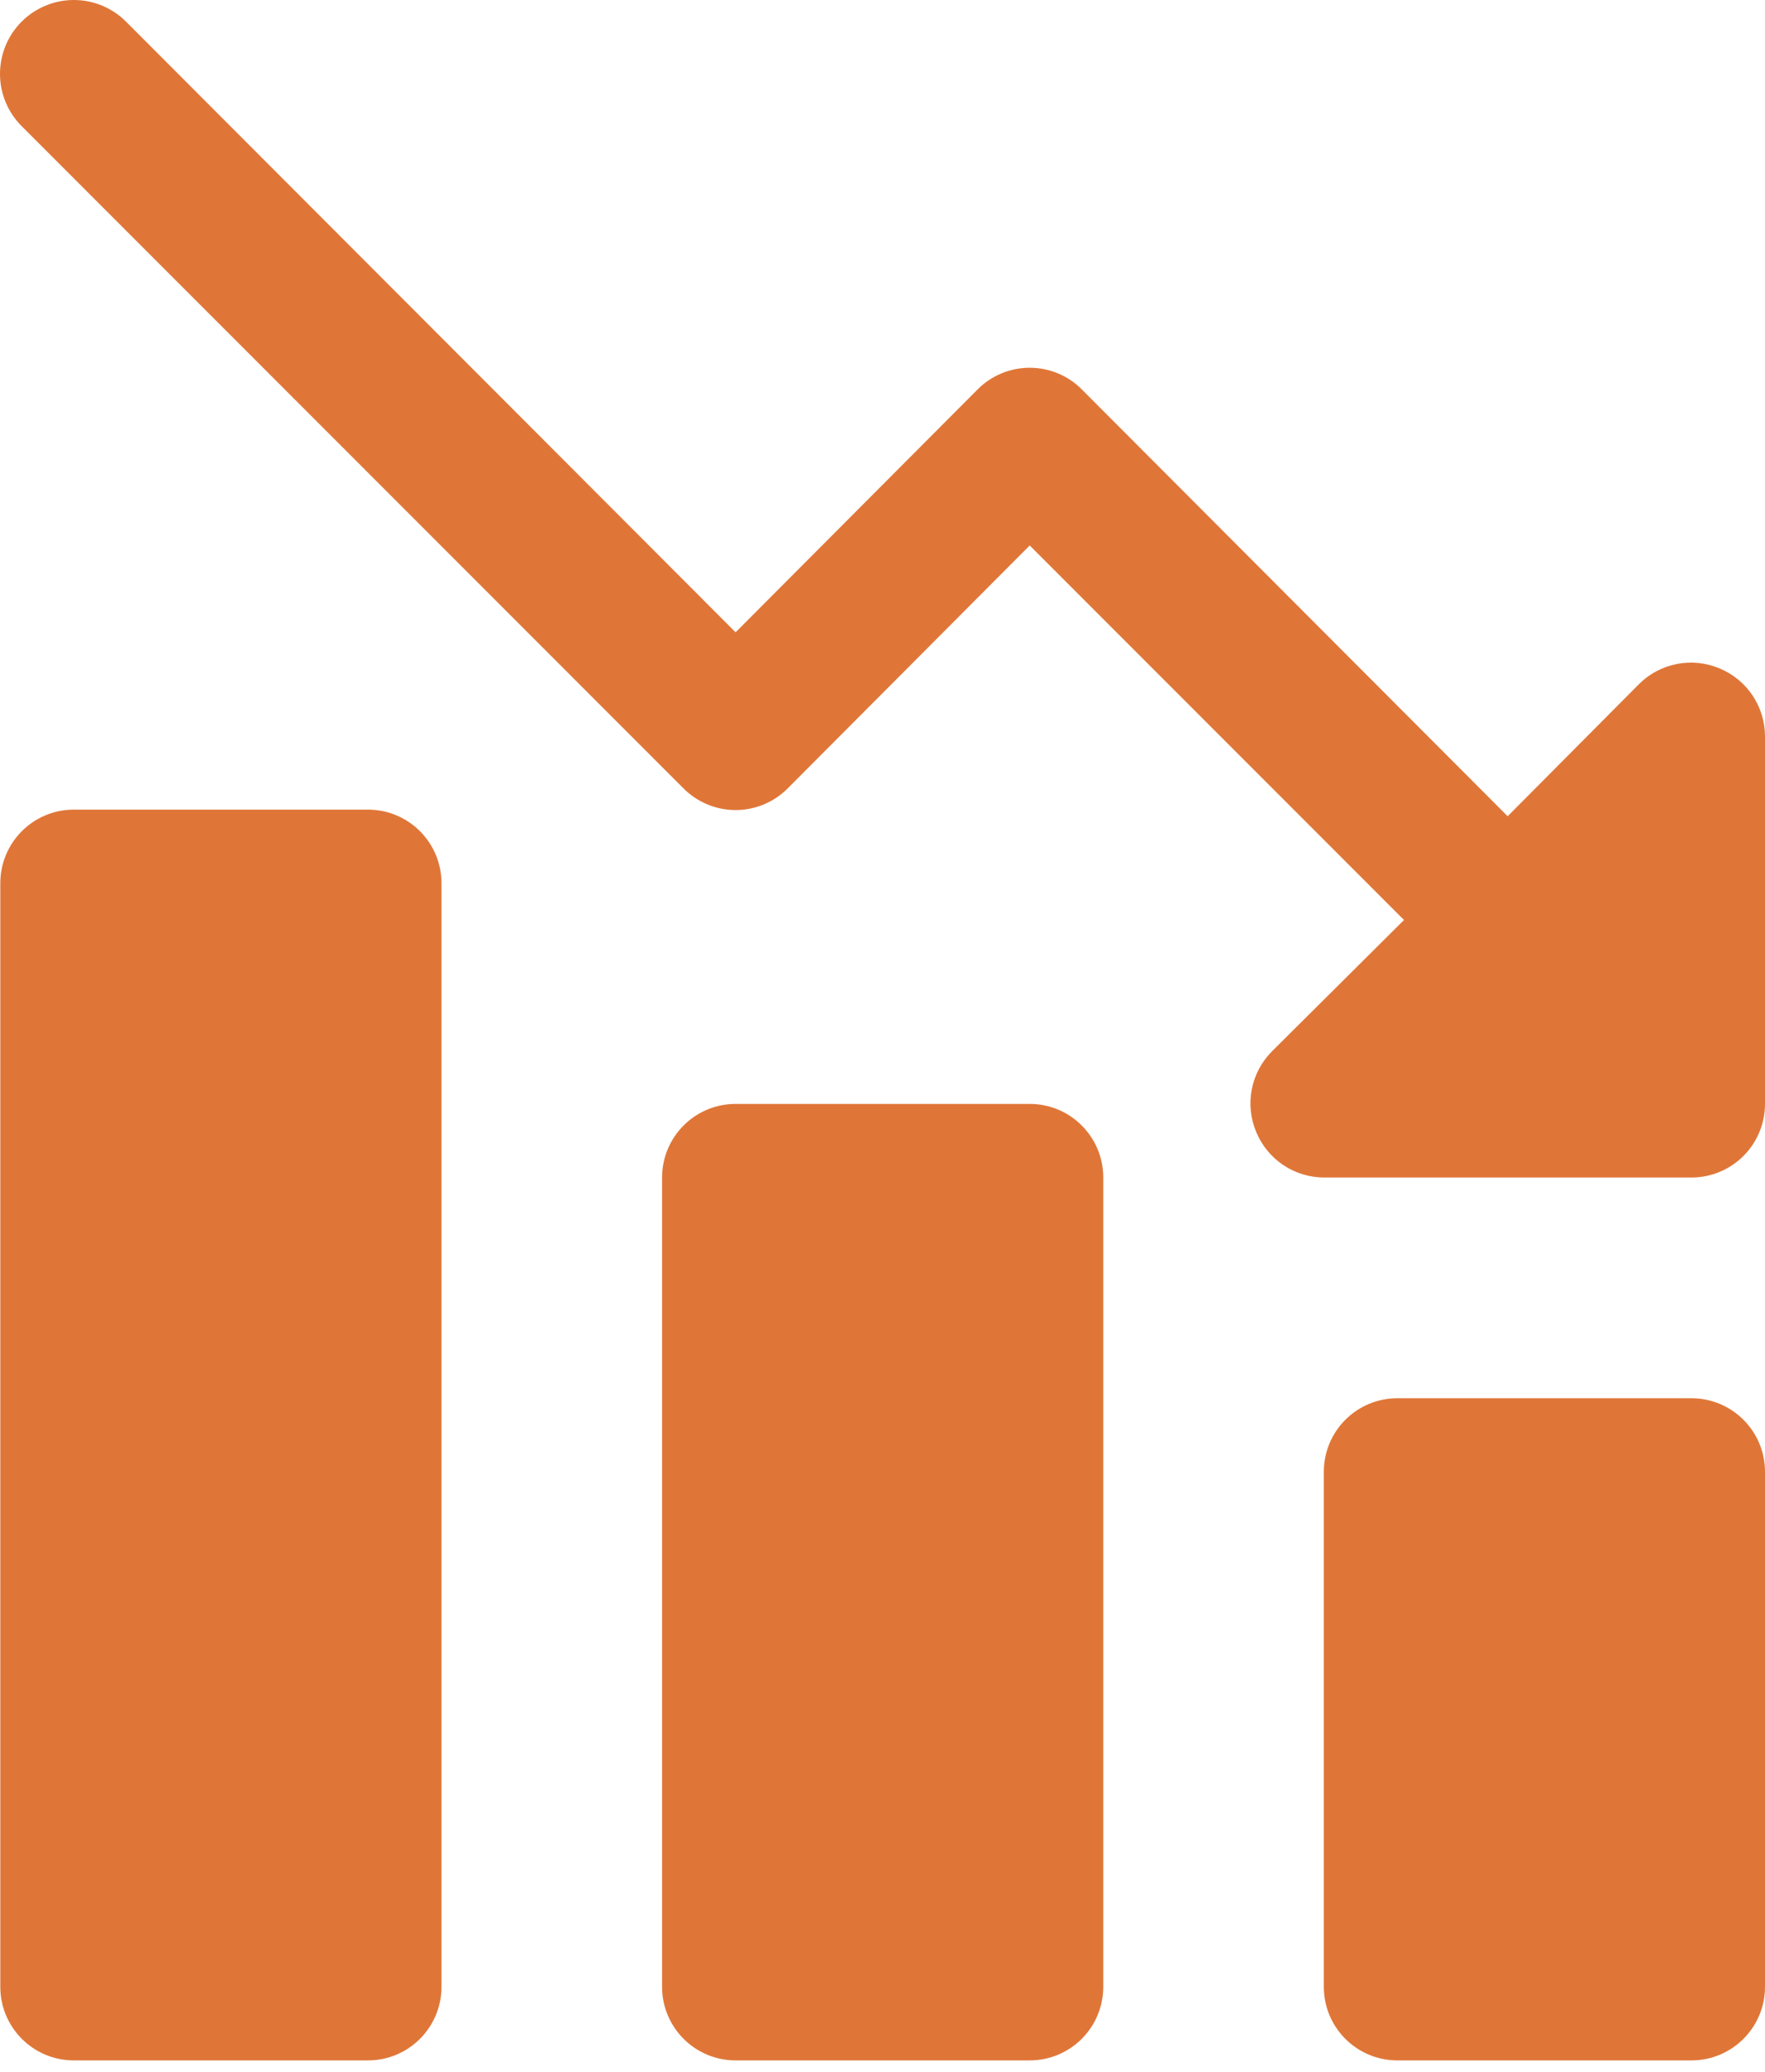
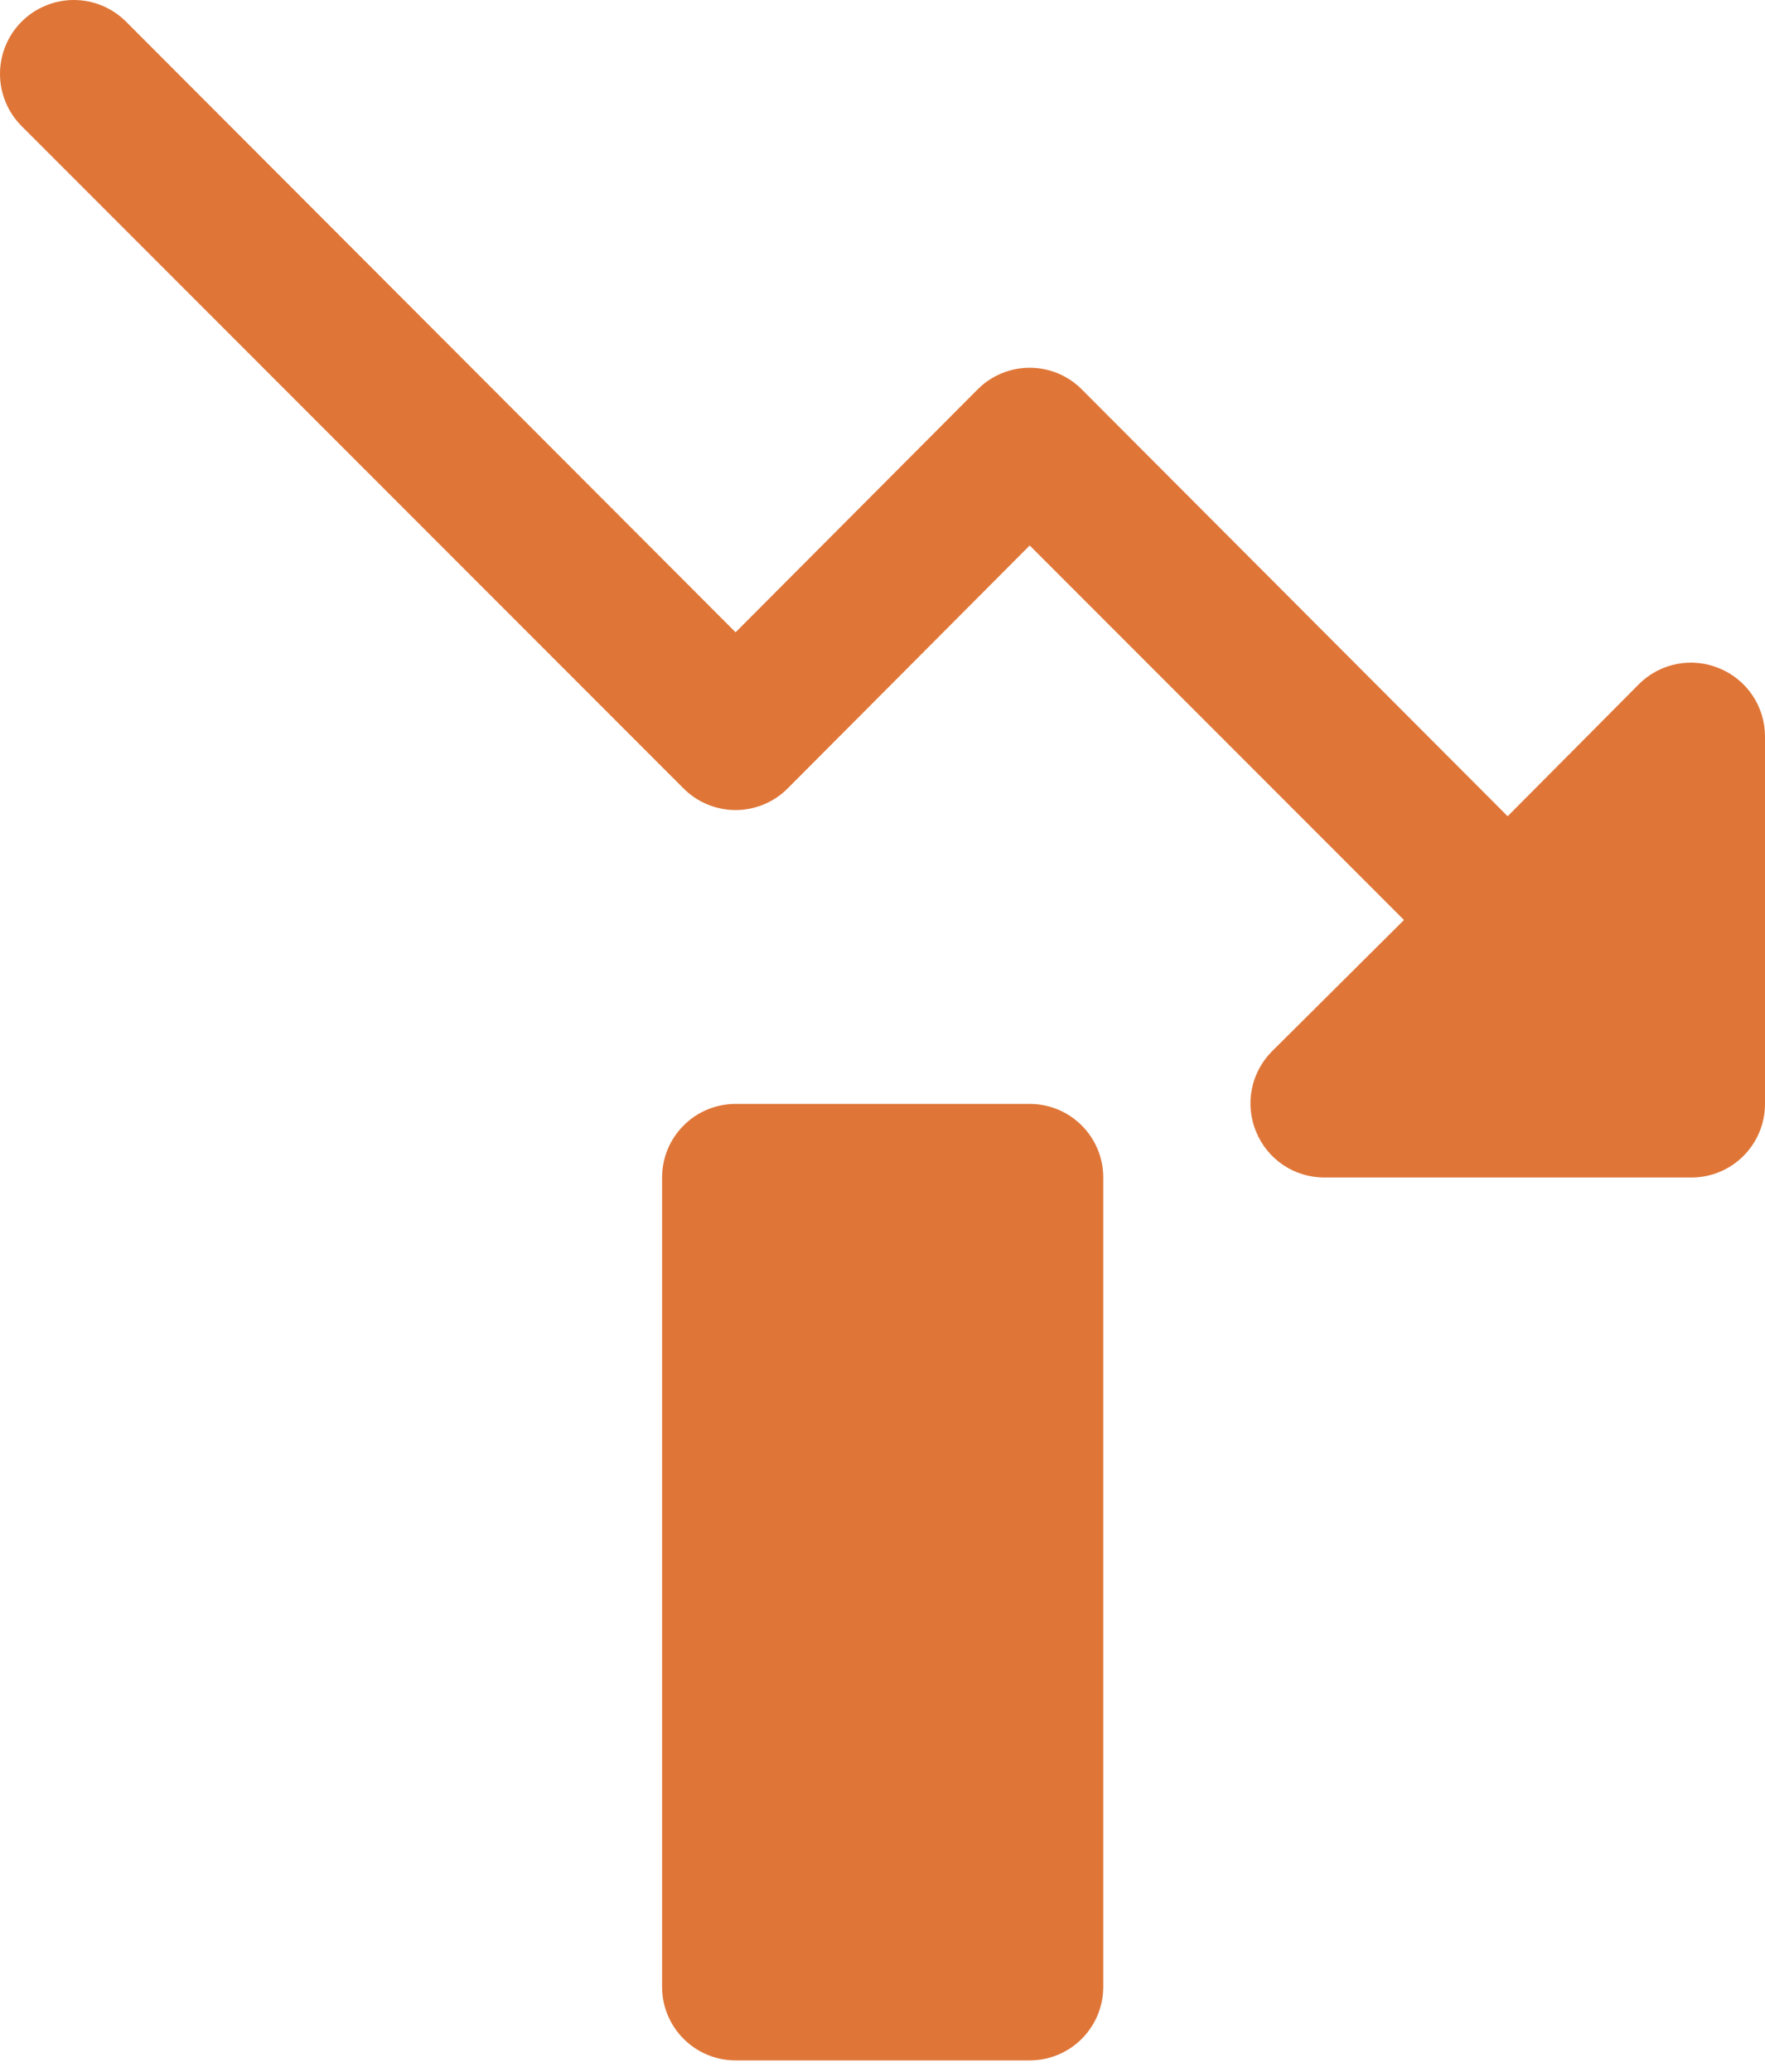
<svg xmlns="http://www.w3.org/2000/svg" width="52" height="61" viewBox="0 0 52 61" fill="none">
  <path d="M50.657 19.679C50.262 19.513 49.828 19.468 49.407 19.549C48.987 19.63 48.6 19.833 48.296 20.134L44.418 24.033L31.875 11.469C31.674 11.265 31.434 11.104 31.17 10.994C30.906 10.884 30.623 10.828 30.337 10.828C30.051 10.828 29.768 10.884 29.504 10.994C29.24 11.104 29 11.265 28.799 11.469L21.672 18.617L3.713 0.637C3.511 0.435 3.271 0.275 3.008 0.166C2.744 0.056 2.461 0 2.175 0C1.89 0 1.607 0.056 1.343 0.166C1.079 0.275 0.839 0.435 0.637 0.637C0.229 1.045 0 1.598 0 2.175C0 2.461 0.056 2.744 0.166 3.008C0.275 3.271 0.435 3.511 0.637 3.713L20.134 23.21C20.335 23.413 20.575 23.574 20.839 23.684C21.103 23.794 21.386 23.851 21.672 23.851C21.958 23.851 22.241 23.794 22.505 23.684C22.769 23.574 23.009 23.413 23.21 23.21L30.337 16.061L41.364 27.088L37.464 30.965C37.164 31.27 36.96 31.657 36.879 32.077C36.798 32.497 36.843 32.932 37.009 33.327C37.172 33.722 37.448 34.061 37.802 34.3C38.157 34.539 38.575 34.667 39.002 34.67H49.834C50.408 34.67 50.959 34.441 51.365 34.035C51.772 33.629 52 33.078 52 32.503V21.672C51.998 21.244 51.869 20.827 51.63 20.472C51.391 20.117 51.053 19.841 50.657 19.679Z" fill="#DF7638" />
-   <path d="M49.833 41.169H41.168C39.972 41.169 39.002 42.138 39.002 43.335V58.499C39.002 59.695 39.972 60.665 41.168 60.665H49.833C51.03 60.665 52 59.695 52 58.499V43.335C52 42.138 51.03 41.169 49.833 41.169Z" fill="#DF7638" />
  <path d="M30.337 32.503H21.672C20.476 32.503 19.506 33.473 19.506 34.67V58.499C19.506 59.695 20.476 60.665 21.672 60.665H30.337C31.534 60.665 32.504 59.695 32.504 58.499V34.67C32.504 33.473 31.534 32.503 30.337 32.503Z" fill="#DF7638" />
-   <path d="M10.84 23.838H2.175C0.979 23.838 0.009 24.808 0.009 26.004V58.499C0.009 59.695 0.979 60.665 2.175 60.665H10.84C12.037 60.665 13.007 59.695 13.007 58.499V26.004C13.007 24.808 12.037 23.838 10.84 23.838Z" fill="#DF7638" />
</svg>